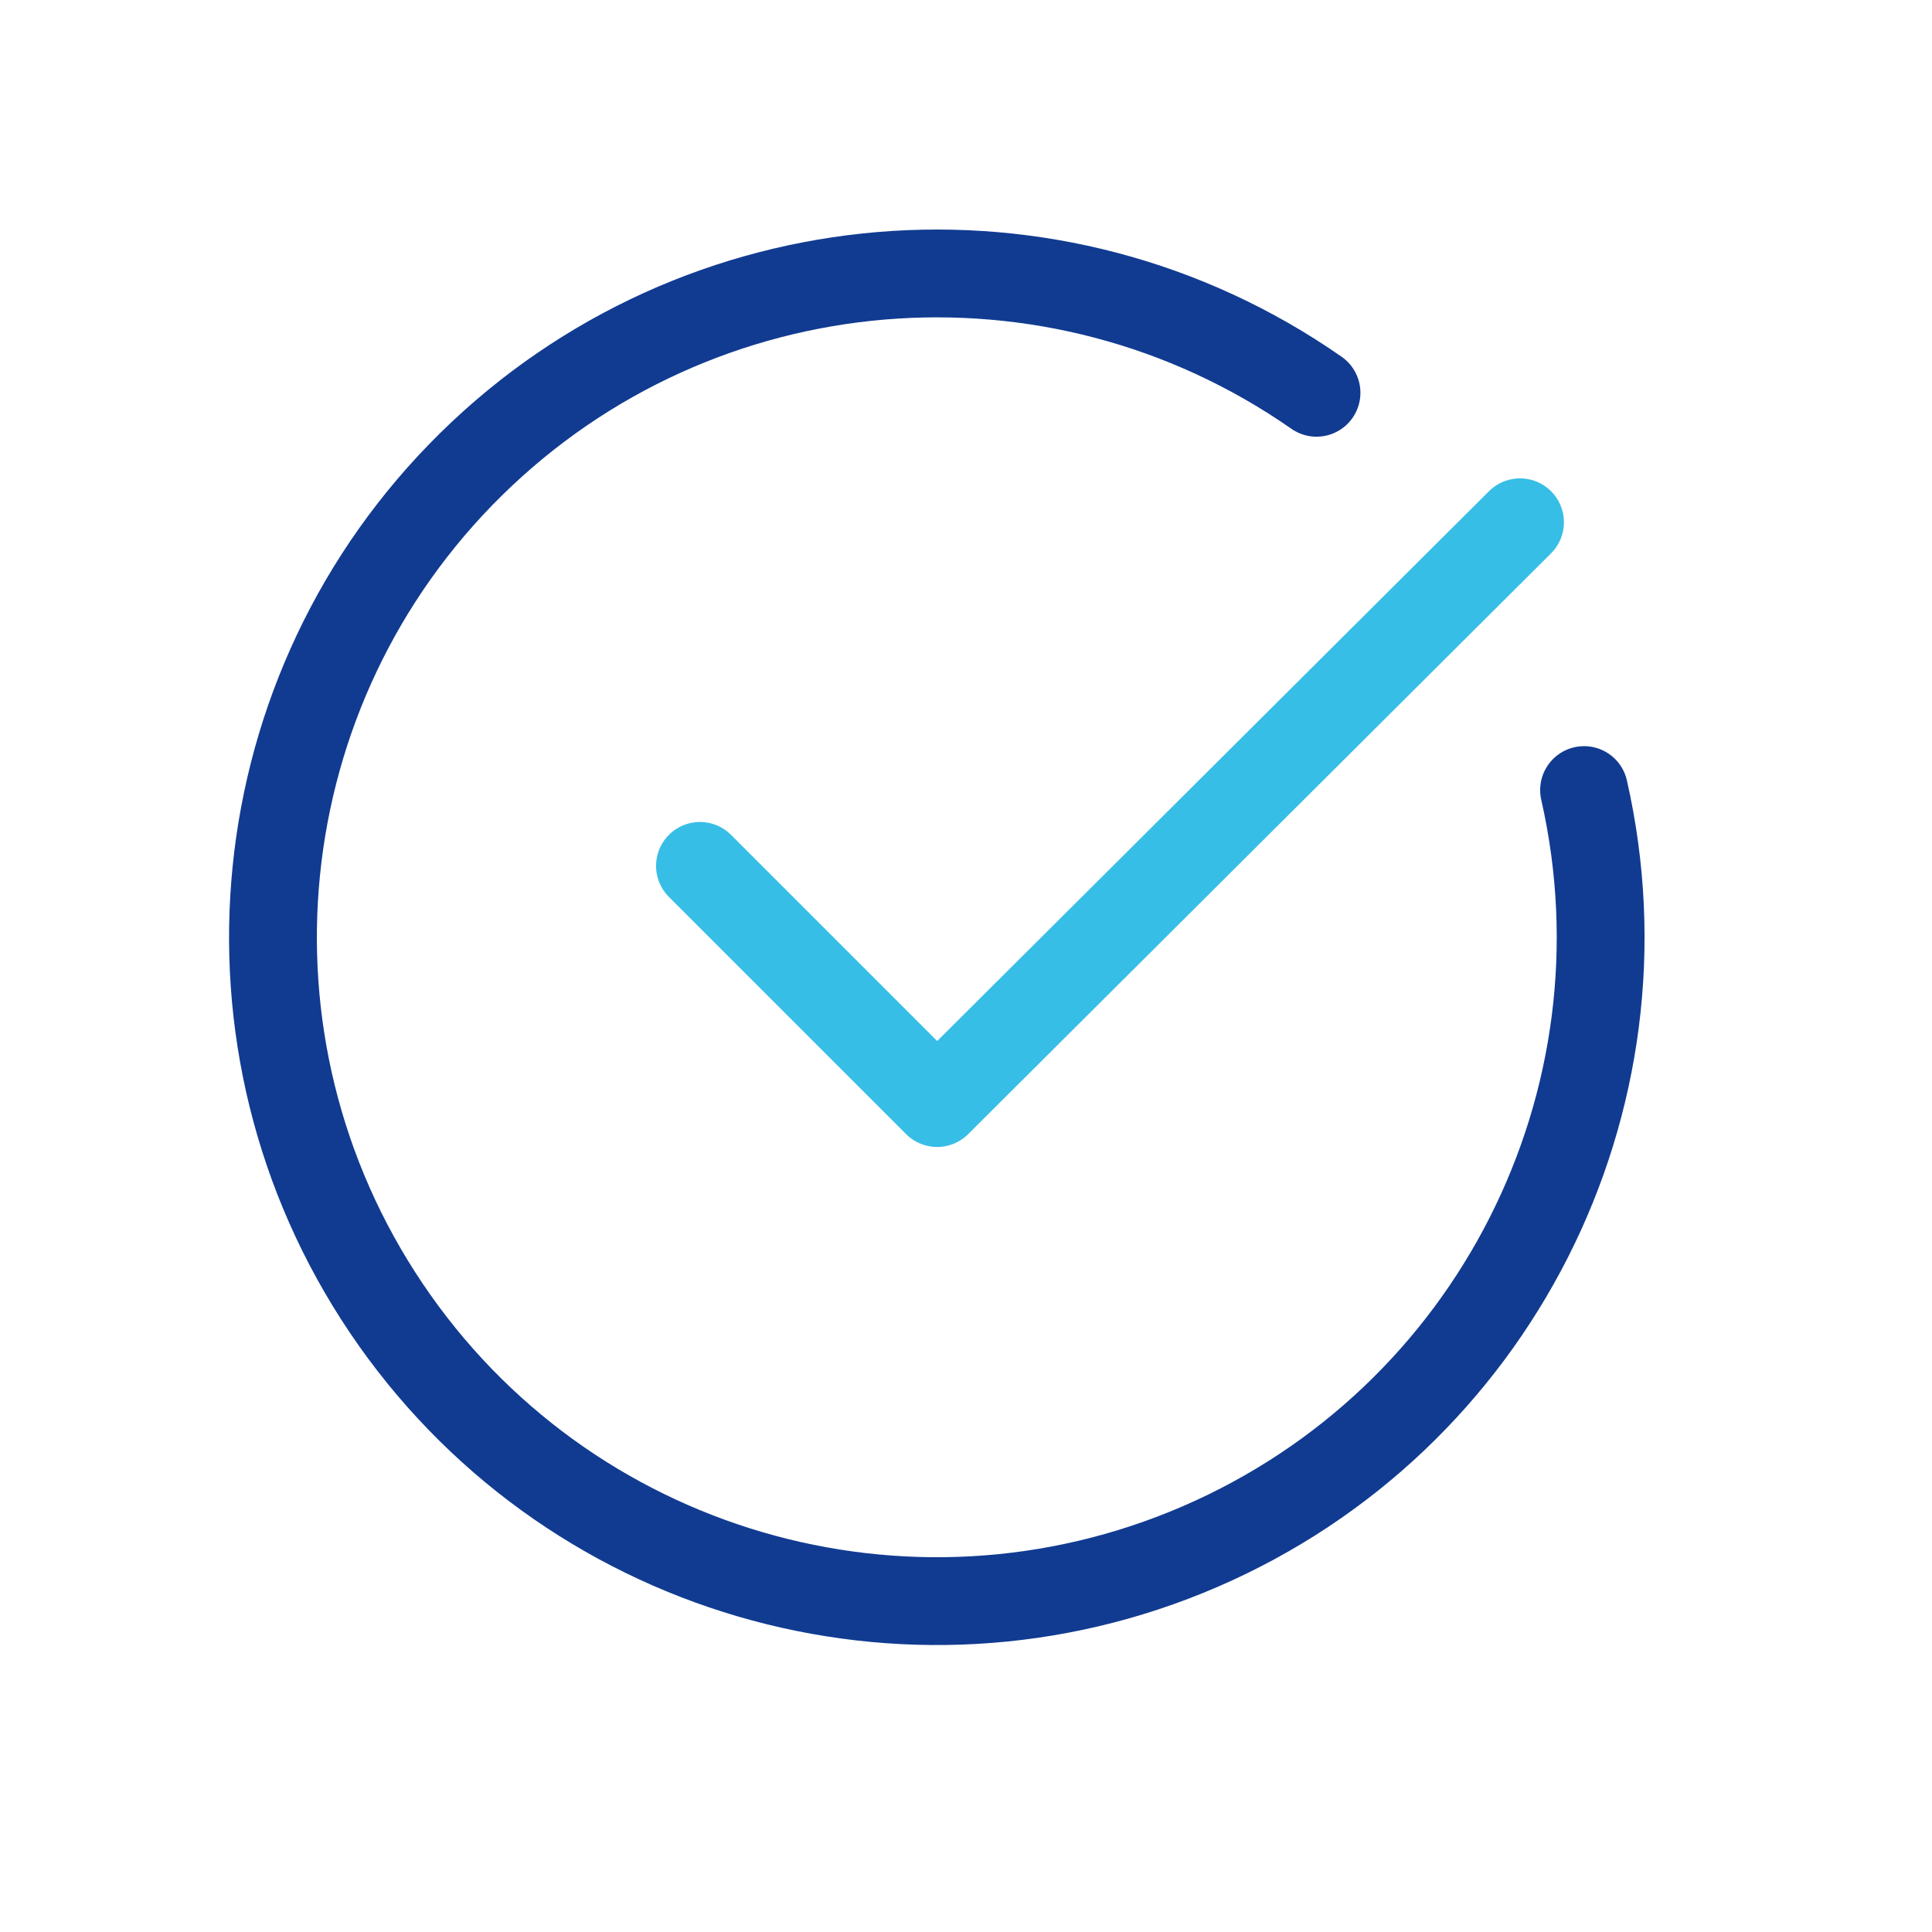
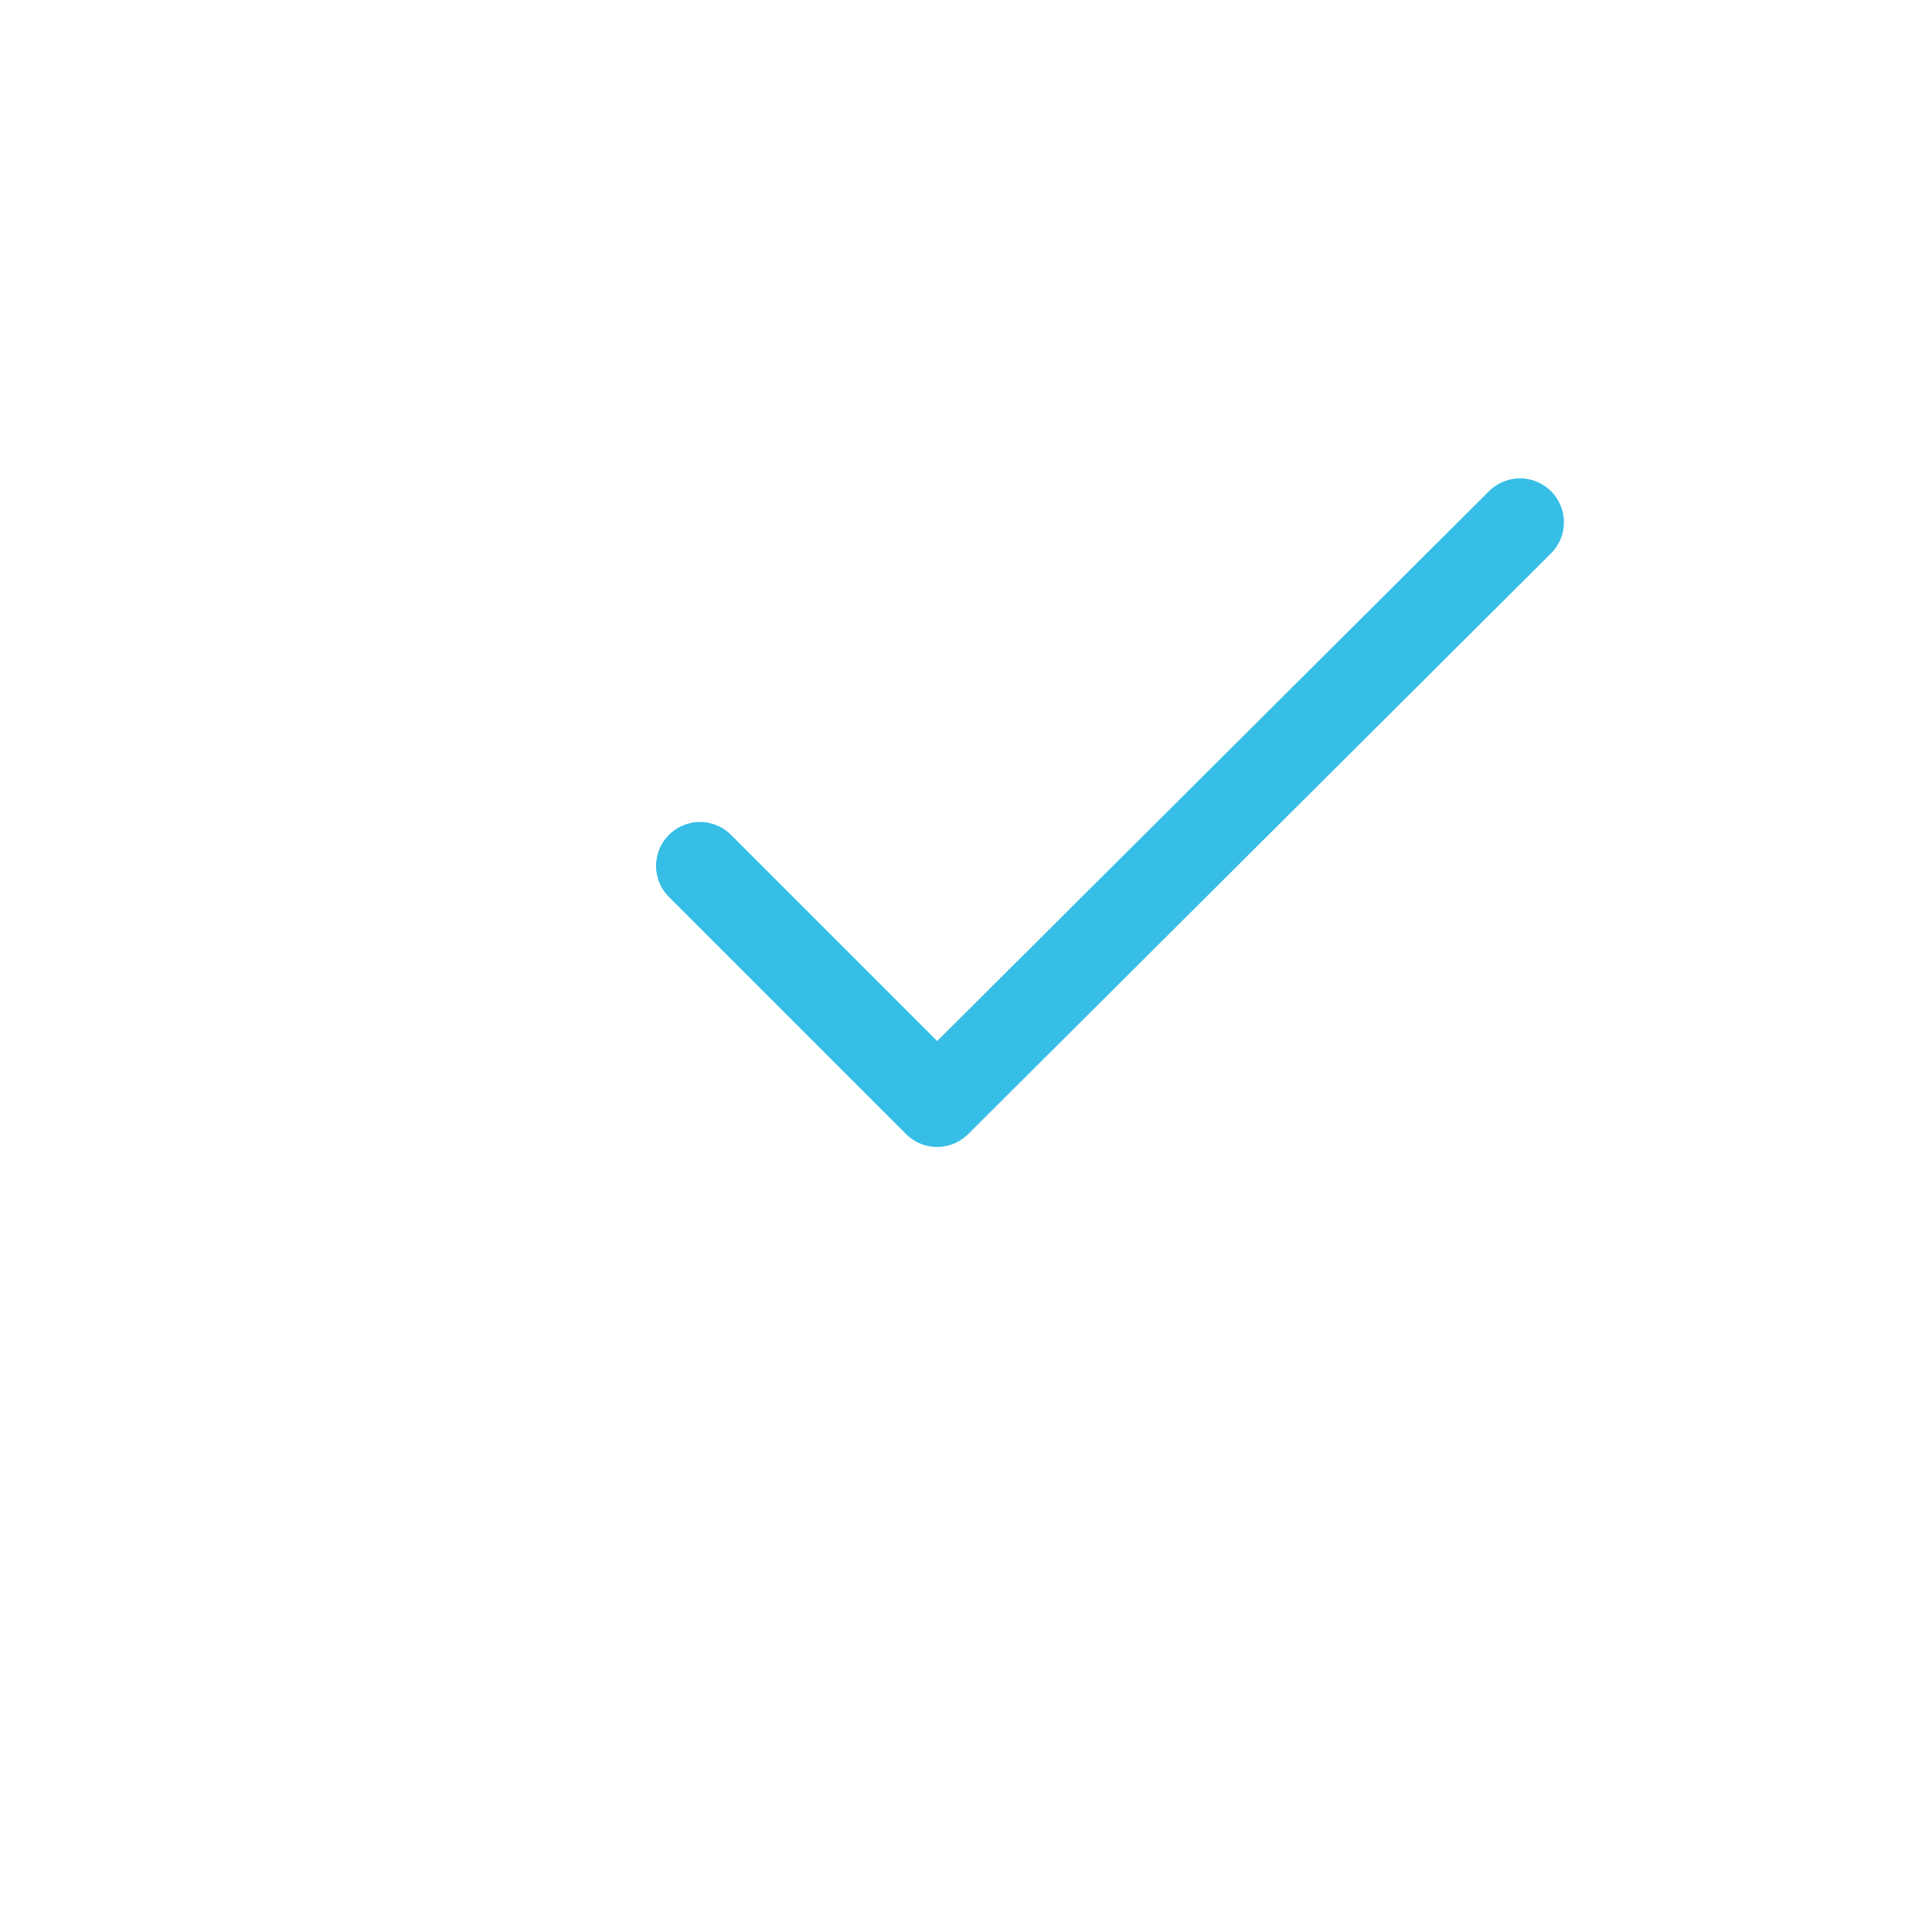
<svg xmlns="http://www.w3.org/2000/svg" width="33" height="33" viewBox="0 0 33 33" fill="none">
  <path d="M25.963 8.921L16.007 18.841L11.956 14.79" stroke="#37BEE6" stroke-width="1.5" stroke-linecap="round" stroke-linejoin="round" />
-   <path d="M27.057 13.495C28.267 18.818 25.512 24.249 20.501 26.416C15.49 28.583 9.646 26.871 6.597 22.343C3.547 17.814 4.157 11.756 8.049 7.927C11.941 4.098 18.009 3.586 22.487 6.709" stroke="#113B91" stroke-width="1.5" stroke-linecap="round" stroke-linejoin="round" />
</svg>